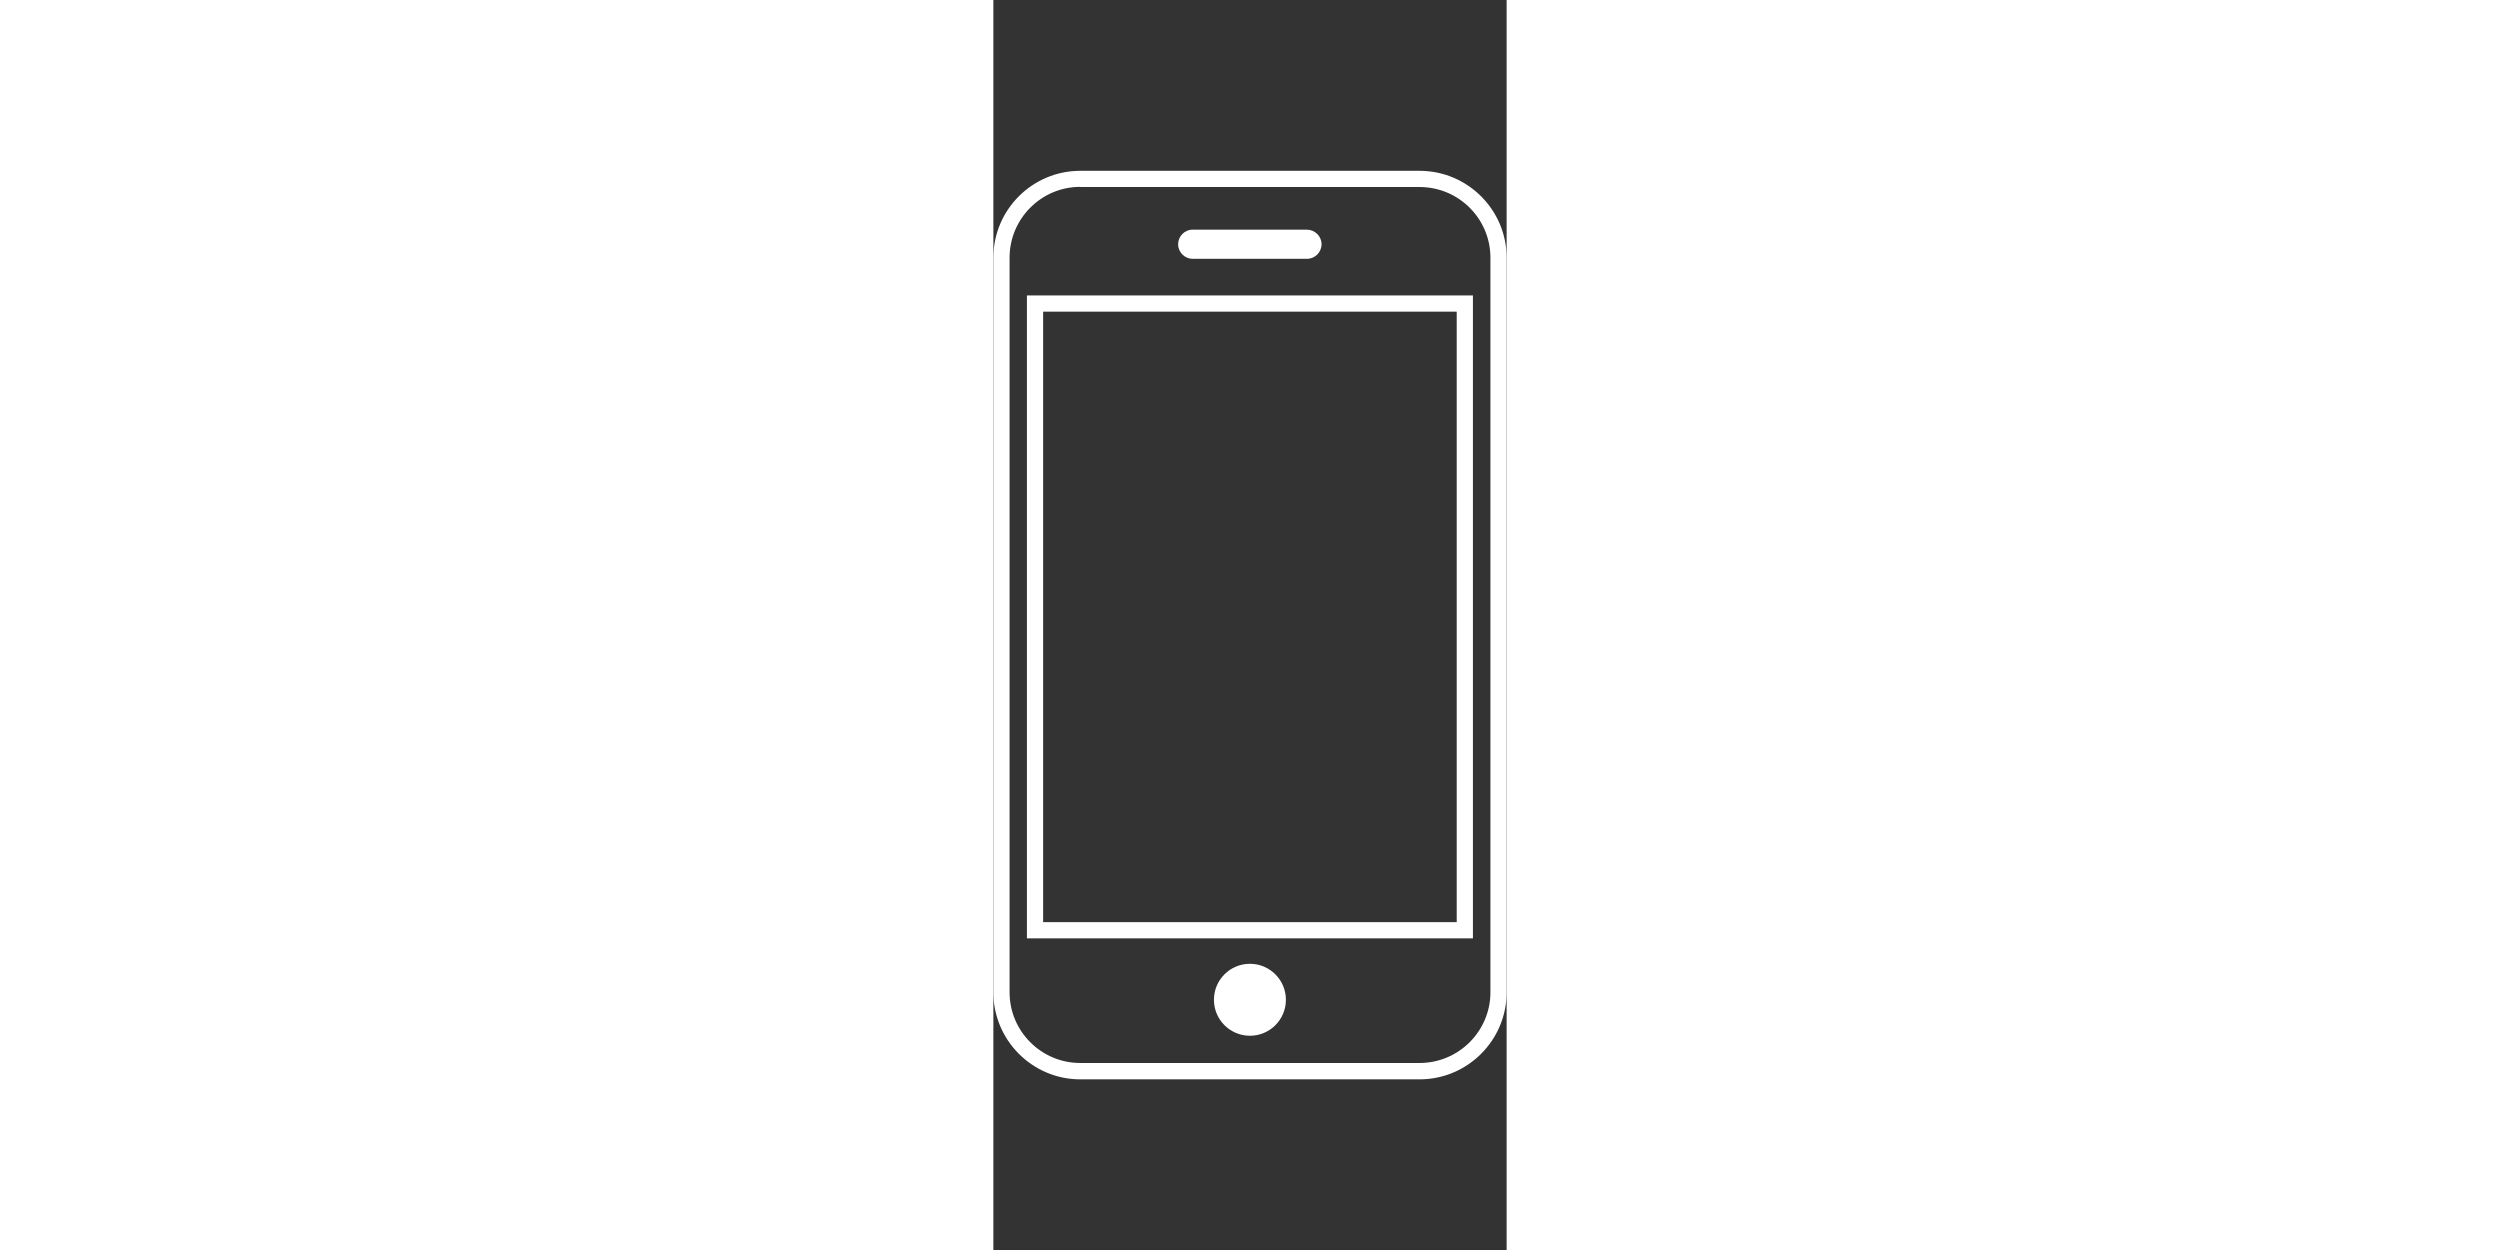
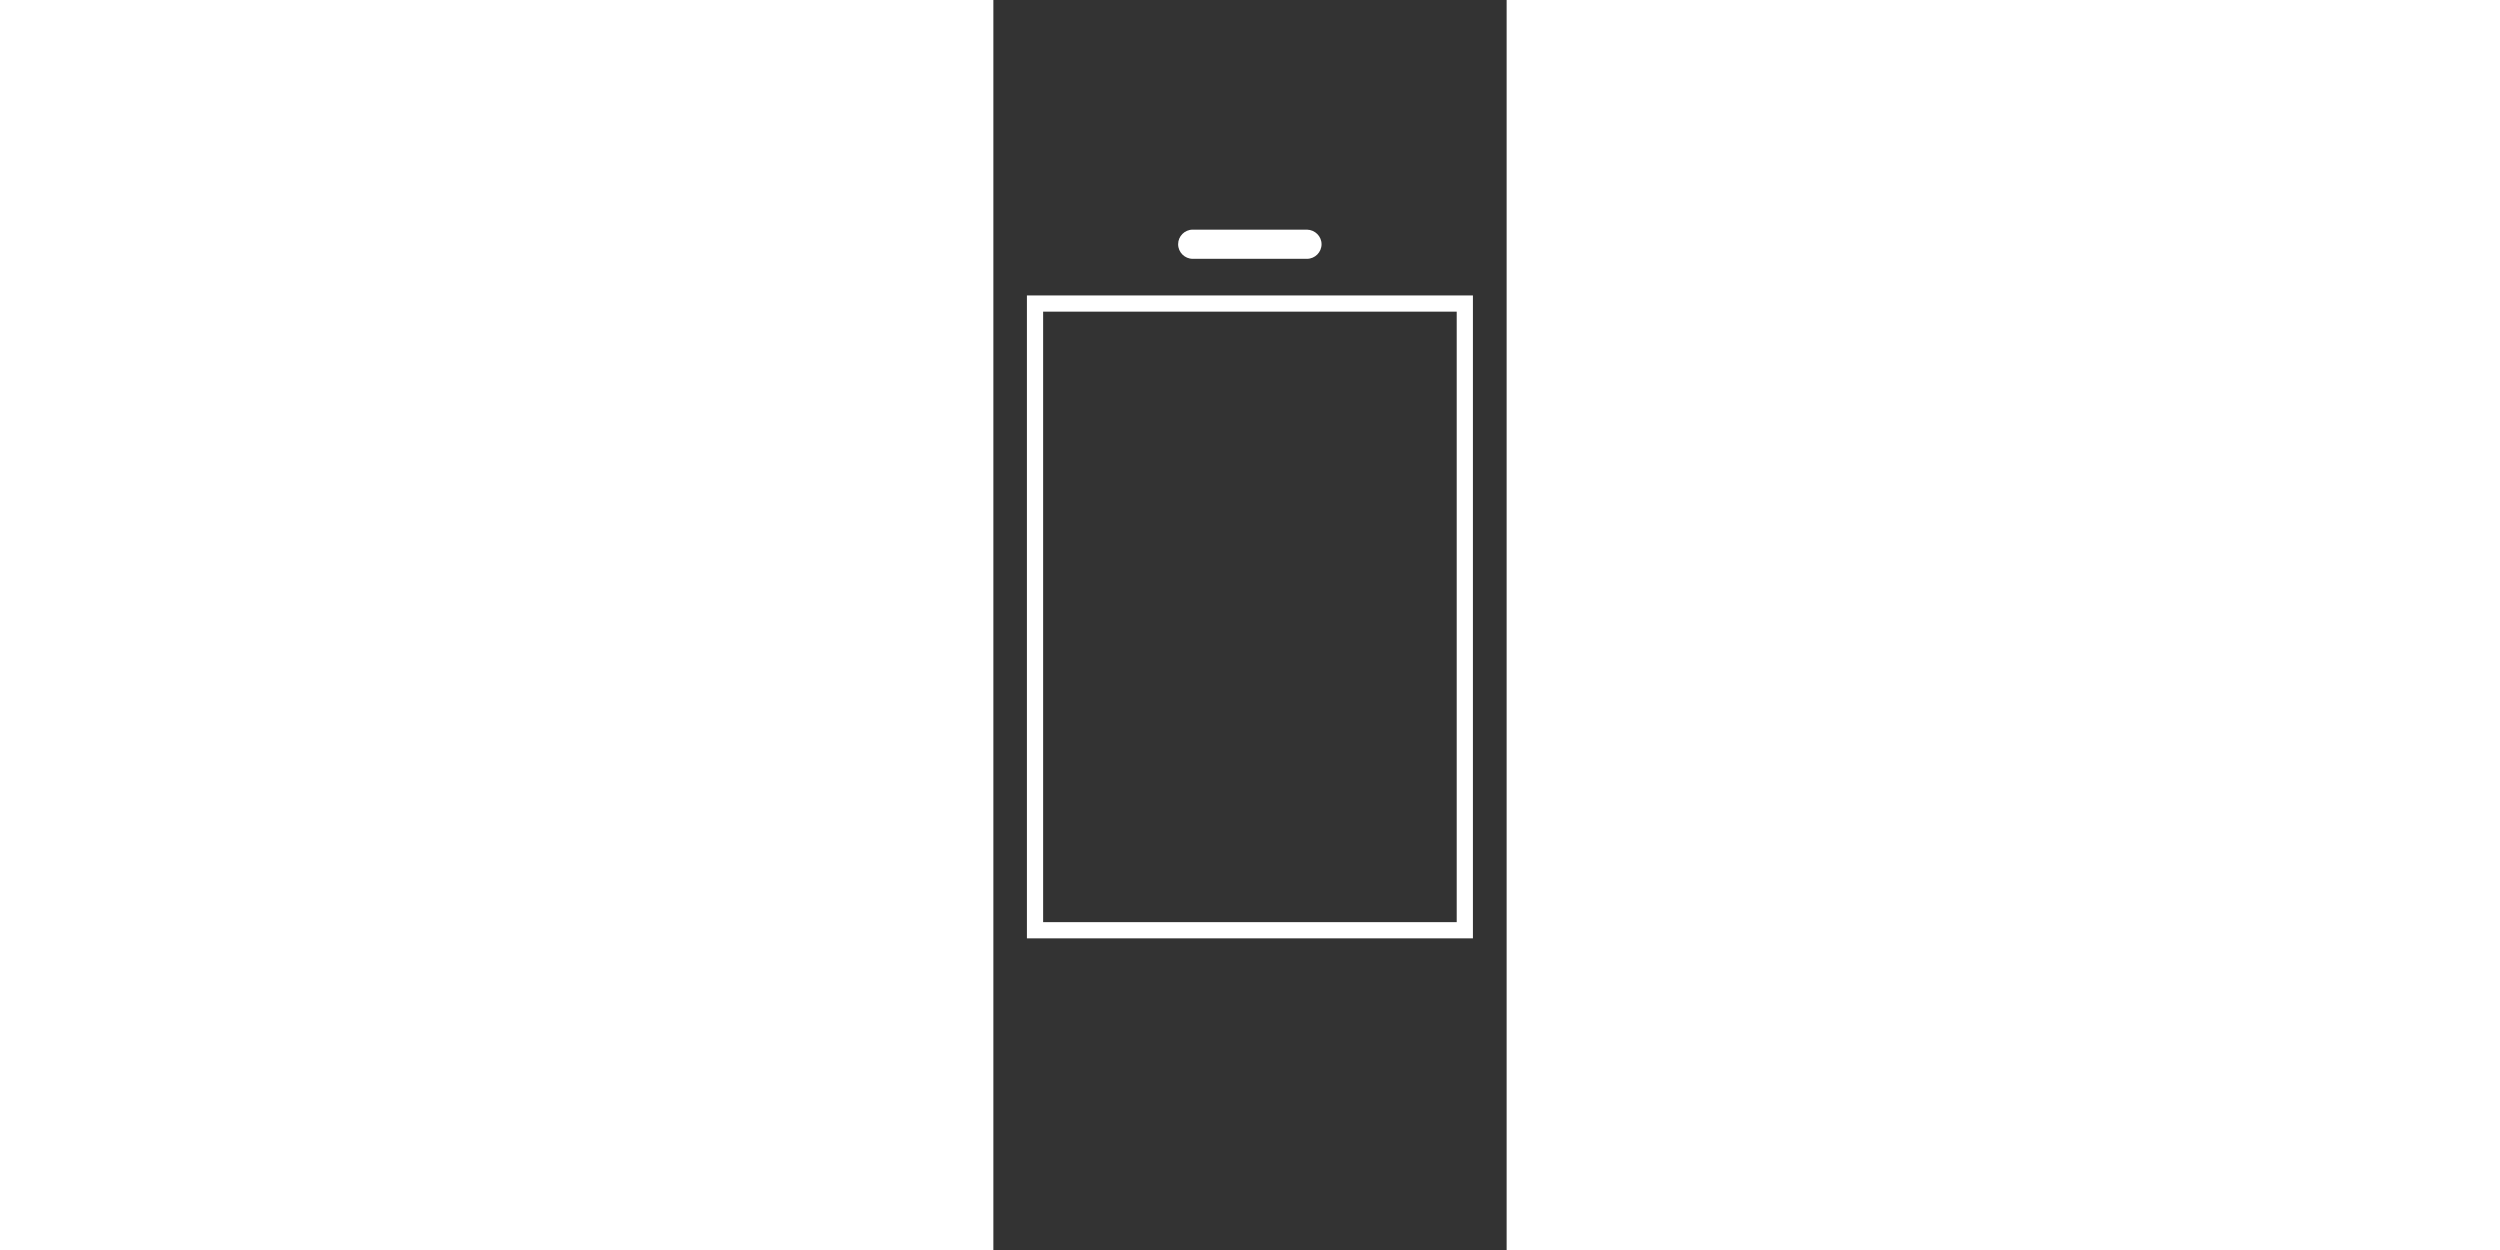
<svg xmlns="http://www.w3.org/2000/svg" viewBox="0 0 31.67 77.13" enable-background="new 0 0 31.67 77.13" width="200" height="100">
  <rect x="0" y="0" width="31.67" height="77.13" fill="#333333" stroke="none" />
  <g fill="#fff">
-     <path d="M26.3,66.6H5.36C2.41,66.6,0,64.19,0,61.23V15.9c0-2.96,2.41-5.36,5.36-5.36H26.3   c2.96,0,5.37,2.41,5.37,5.36v45.33C31.67,64.19,29.26,66.6,26.3,66.6z M5.36,11.53C2.96,11.53,1,13.49,1,15.9v45.33   c0,2.41,1.96,4.36,4.36,4.36H26.3c2.41,0,4.37-1.96,4.37-4.36V15.9c0-2.41-1.96-4.36-4.37-4.36H5.36z" />
    <path d="M29.59,57.9H2.07V18.23h27.52V57.9z M3.07,56.9h25.52V19.23H3.07V56.9z" />
-     <circle cx="15.83" cy="61.69" r="2.22" />
    <path d="m20.25 15.07c0 .49-.4.9-.9.9h-7.05c-.49 0-.9-.4-.9-.9 0-.49.4-.9.9-.9h7.05c.5.01.9.41.9.9" />
  </g>
</svg>